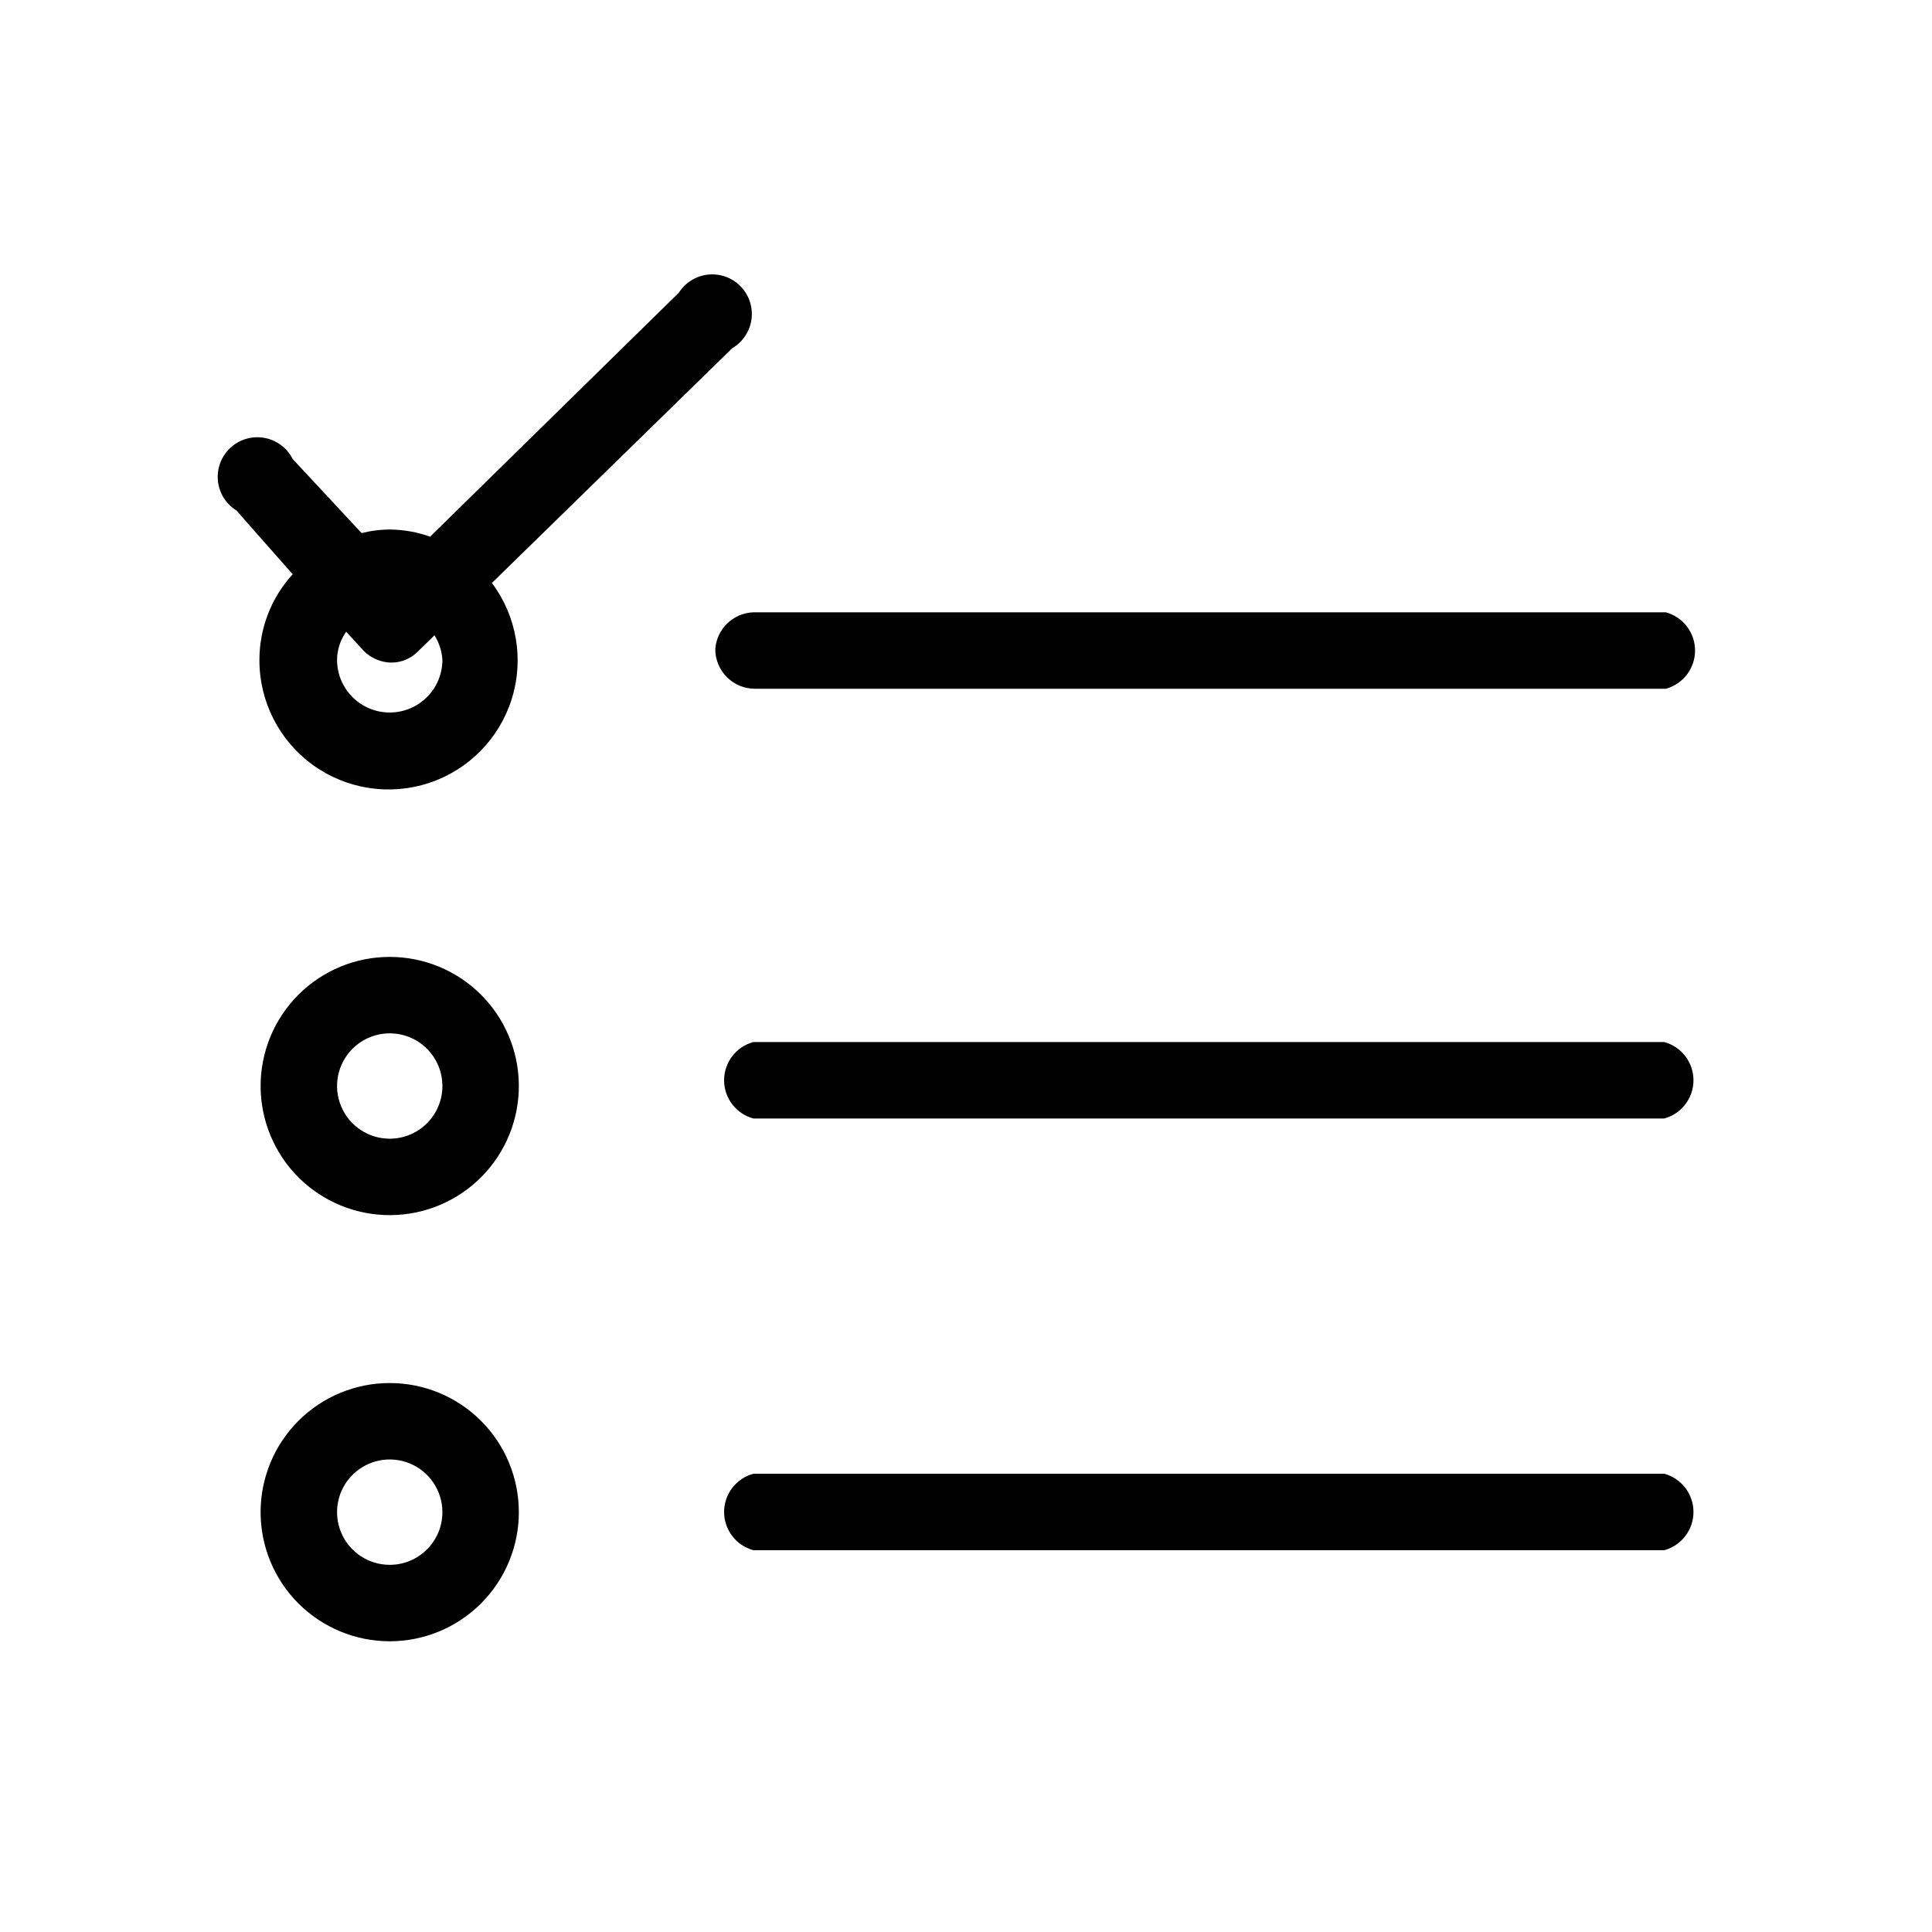
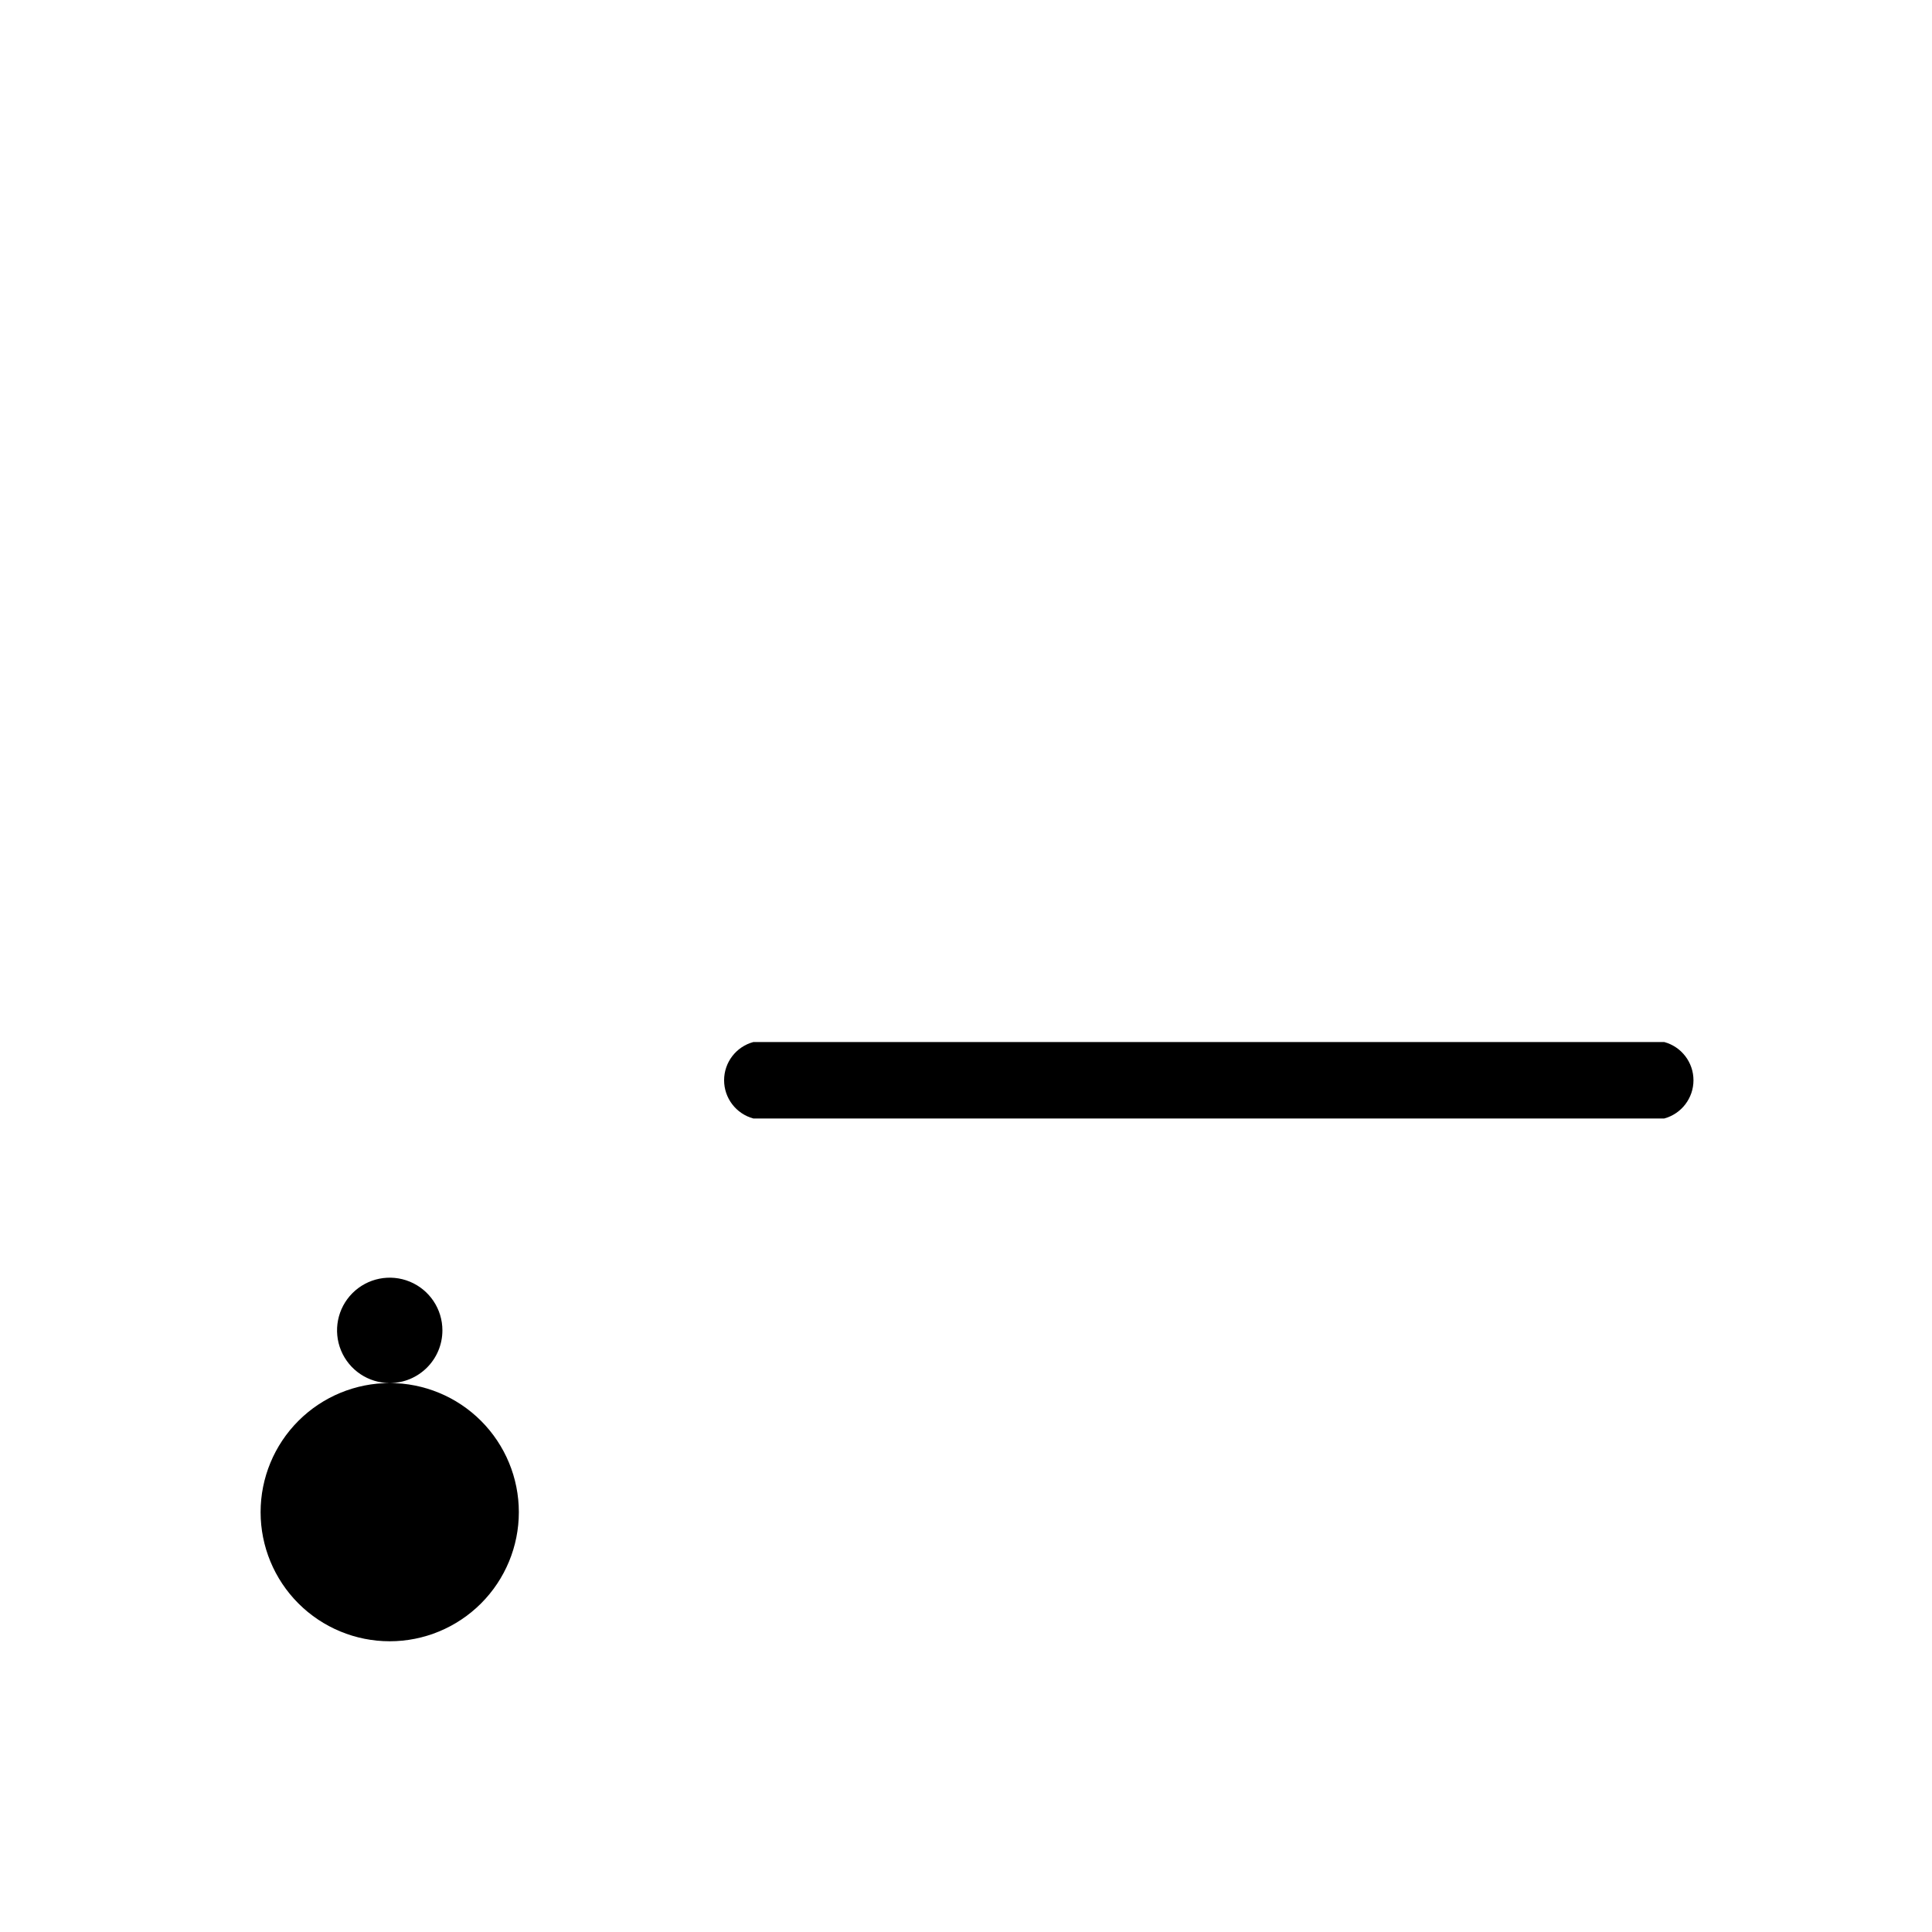
<svg xmlns="http://www.w3.org/2000/svg" fill="#000000" width="800px" height="800px" version="1.1" viewBox="144 144 512 512">
  <g>
-     <path d="m338.07 236.26c2.773-1.633 4.644-4.441 5.078-7.625 0.434-3.188-0.613-6.394-2.844-8.707-2.231-2.316-5.398-3.481-8.598-3.16-3.199 0.32-6.074 2.086-7.805 4.797l-65.914 64.656c-3.371-1.199-6.918-1.84-10.496-1.891-2.586-0.008-5.16 0.309-7.664 0.945l-18.262-19.629c-1.48-2.934-4.25-5.004-7.481-5.598-3.234-0.594-6.555 0.363-8.98 2.582-2.422 2.219-3.668 5.445-3.363 8.719 0.305 3.269 2.125 6.211 4.918 7.941l14.906 16.898c-5.668 6.191-8.812 14.281-8.816 22.672-0.047 11.008 5.207 21.367 14.117 27.832 8.91 6.465 20.383 8.25 30.836 4.797 10.453-3.453 18.605-11.727 21.906-22.227 3.301-10.504 1.348-21.949-5.25-30.766zm-76.832 82.605 0.004-0.004c0 7.711-6.25 13.961-13.961 13.961s-13.961-6.25-13.961-13.961c0.027-2.672 0.871-5.269 2.414-7.453l4.723 5.144c1.93 1.914 4.527 3.004 7.242 3.043 2.644 0.004 5.18-1.055 7.035-2.938l4.41-4.305h-0.004c1.234 1.961 1.957 4.199 2.102 6.508z" />
-     <path d="m247.28 397.59c-9.094 0-17.812 3.617-24.23 10.059-6.422 6.441-10.012 15.168-9.984 24.262s3.676 17.801 10.133 24.203c6.461 6.398 15.199 9.965 24.293 9.91 9.094-0.059 17.789-3.731 24.172-10.211 6.379-6.477 9.918-15.23 9.836-24.32-0.086-9.023-3.727-17.645-10.133-23.992-6.41-6.352-15.066-9.91-24.086-9.91zm0 48.176c-5.617 0-10.688-3.371-12.863-8.547-2.18-5.18-1.043-11.156 2.887-15.172 3.926-4.019 9.879-5.289 15.105-3.227 5.223 2.062 8.703 7.055 8.832 12.672 0.082 3.754-1.352 7.387-3.977 10.074-2.629 2.688-6.227 4.199-9.984 4.199z" />
-     <path d="m333.56 316.03c0 2.781 1.105 5.453 3.074 7.422s4.637 3.074 7.422 3.074h241.41c4.57-1.242 7.742-5.394 7.742-10.129 0-4.738-3.172-8.887-7.742-10.129h-241.83c-5.359 0.199-9.707 4.41-10.078 9.762z" />
    <path d="m584.52 420.15h-240.88c-4.574 1.242-7.746 5.391-7.746 10.129 0 4.734 3.172 8.887 7.746 10.129h241.41-0.004c4.57-1.242 7.742-5.394 7.742-10.129 0-4.738-3.172-8.887-7.742-10.129z" />
-     <path d="m247.28 510.52c-9.074 0-17.777 3.602-24.195 10.02-6.418 6.418-10.023 15.121-10.023 24.195s3.606 17.777 10.023 24.195c6.418 6.418 15.121 10.023 24.195 10.023s17.777-3.606 24.195-10.023c6.418-6.418 10.023-15.121 10.023-24.195s-3.606-17.777-10.023-24.195c-6.418-6.418-15.121-10.02-24.195-10.02zm0 48.176c-5.644 0-10.738-3.402-12.898-8.617-2.16-5.219-0.965-11.223 3.027-15.215 3.992-3.992 9.996-5.188 15.215-3.027 5.215 2.164 8.617 7.254 8.617 12.898 0 7.711-6.25 13.961-13.961 13.961z" />
-     <path d="m584.52 534.56h-240.88c-4.574 1.242-7.746 5.391-7.746 10.129 0 4.734 3.172 8.887 7.746 10.129h241.41-0.004c4.57-1.242 7.742-5.394 7.742-10.129 0-4.738-3.172-8.887-7.742-10.129z" />
+     <path d="m247.28 510.52c-9.074 0-17.777 3.602-24.195 10.02-6.418 6.418-10.023 15.121-10.023 24.195s3.606 17.777 10.023 24.195c6.418 6.418 15.121 10.023 24.195 10.023s17.777-3.606 24.195-10.023c6.418-6.418 10.023-15.121 10.023-24.195s-3.606-17.777-10.023-24.195c-6.418-6.418-15.121-10.02-24.195-10.02zc-5.644 0-10.738-3.402-12.898-8.617-2.16-5.219-0.965-11.223 3.027-15.215 3.992-3.992 9.996-5.188 15.215-3.027 5.215 2.164 8.617 7.254 8.617 12.898 0 7.711-6.25 13.961-13.961 13.961z" />
  </g>
</svg>